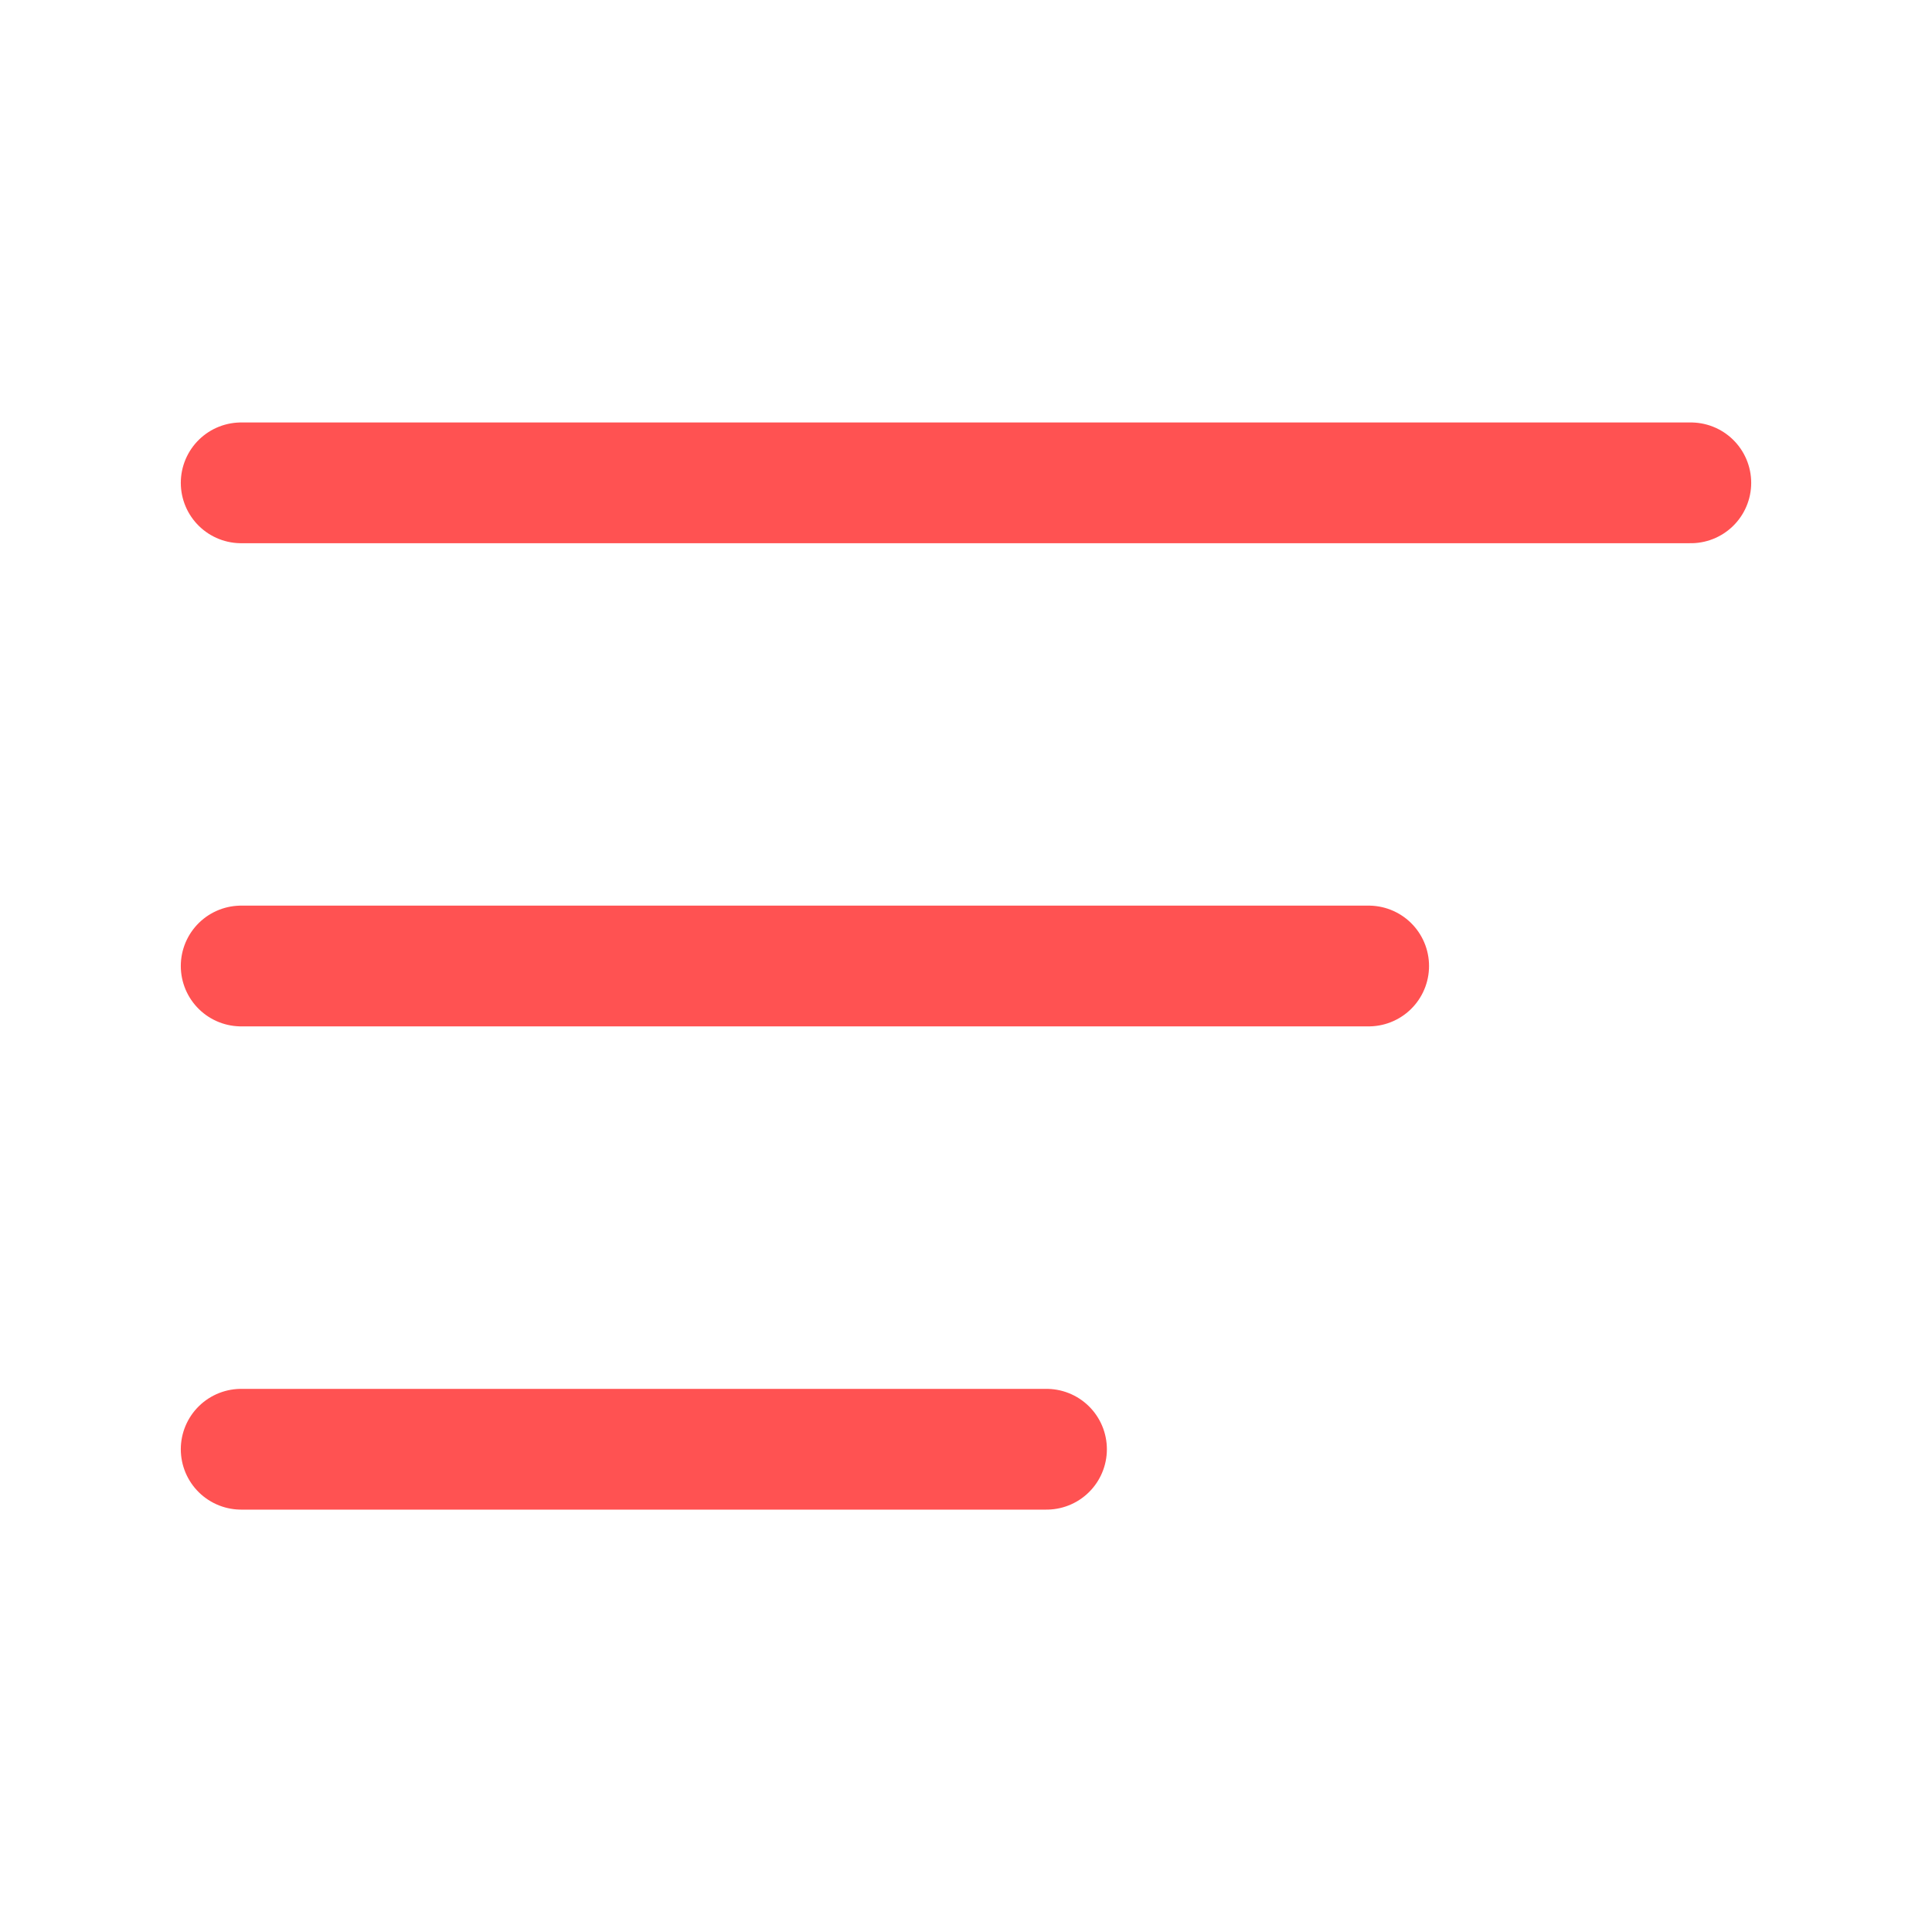
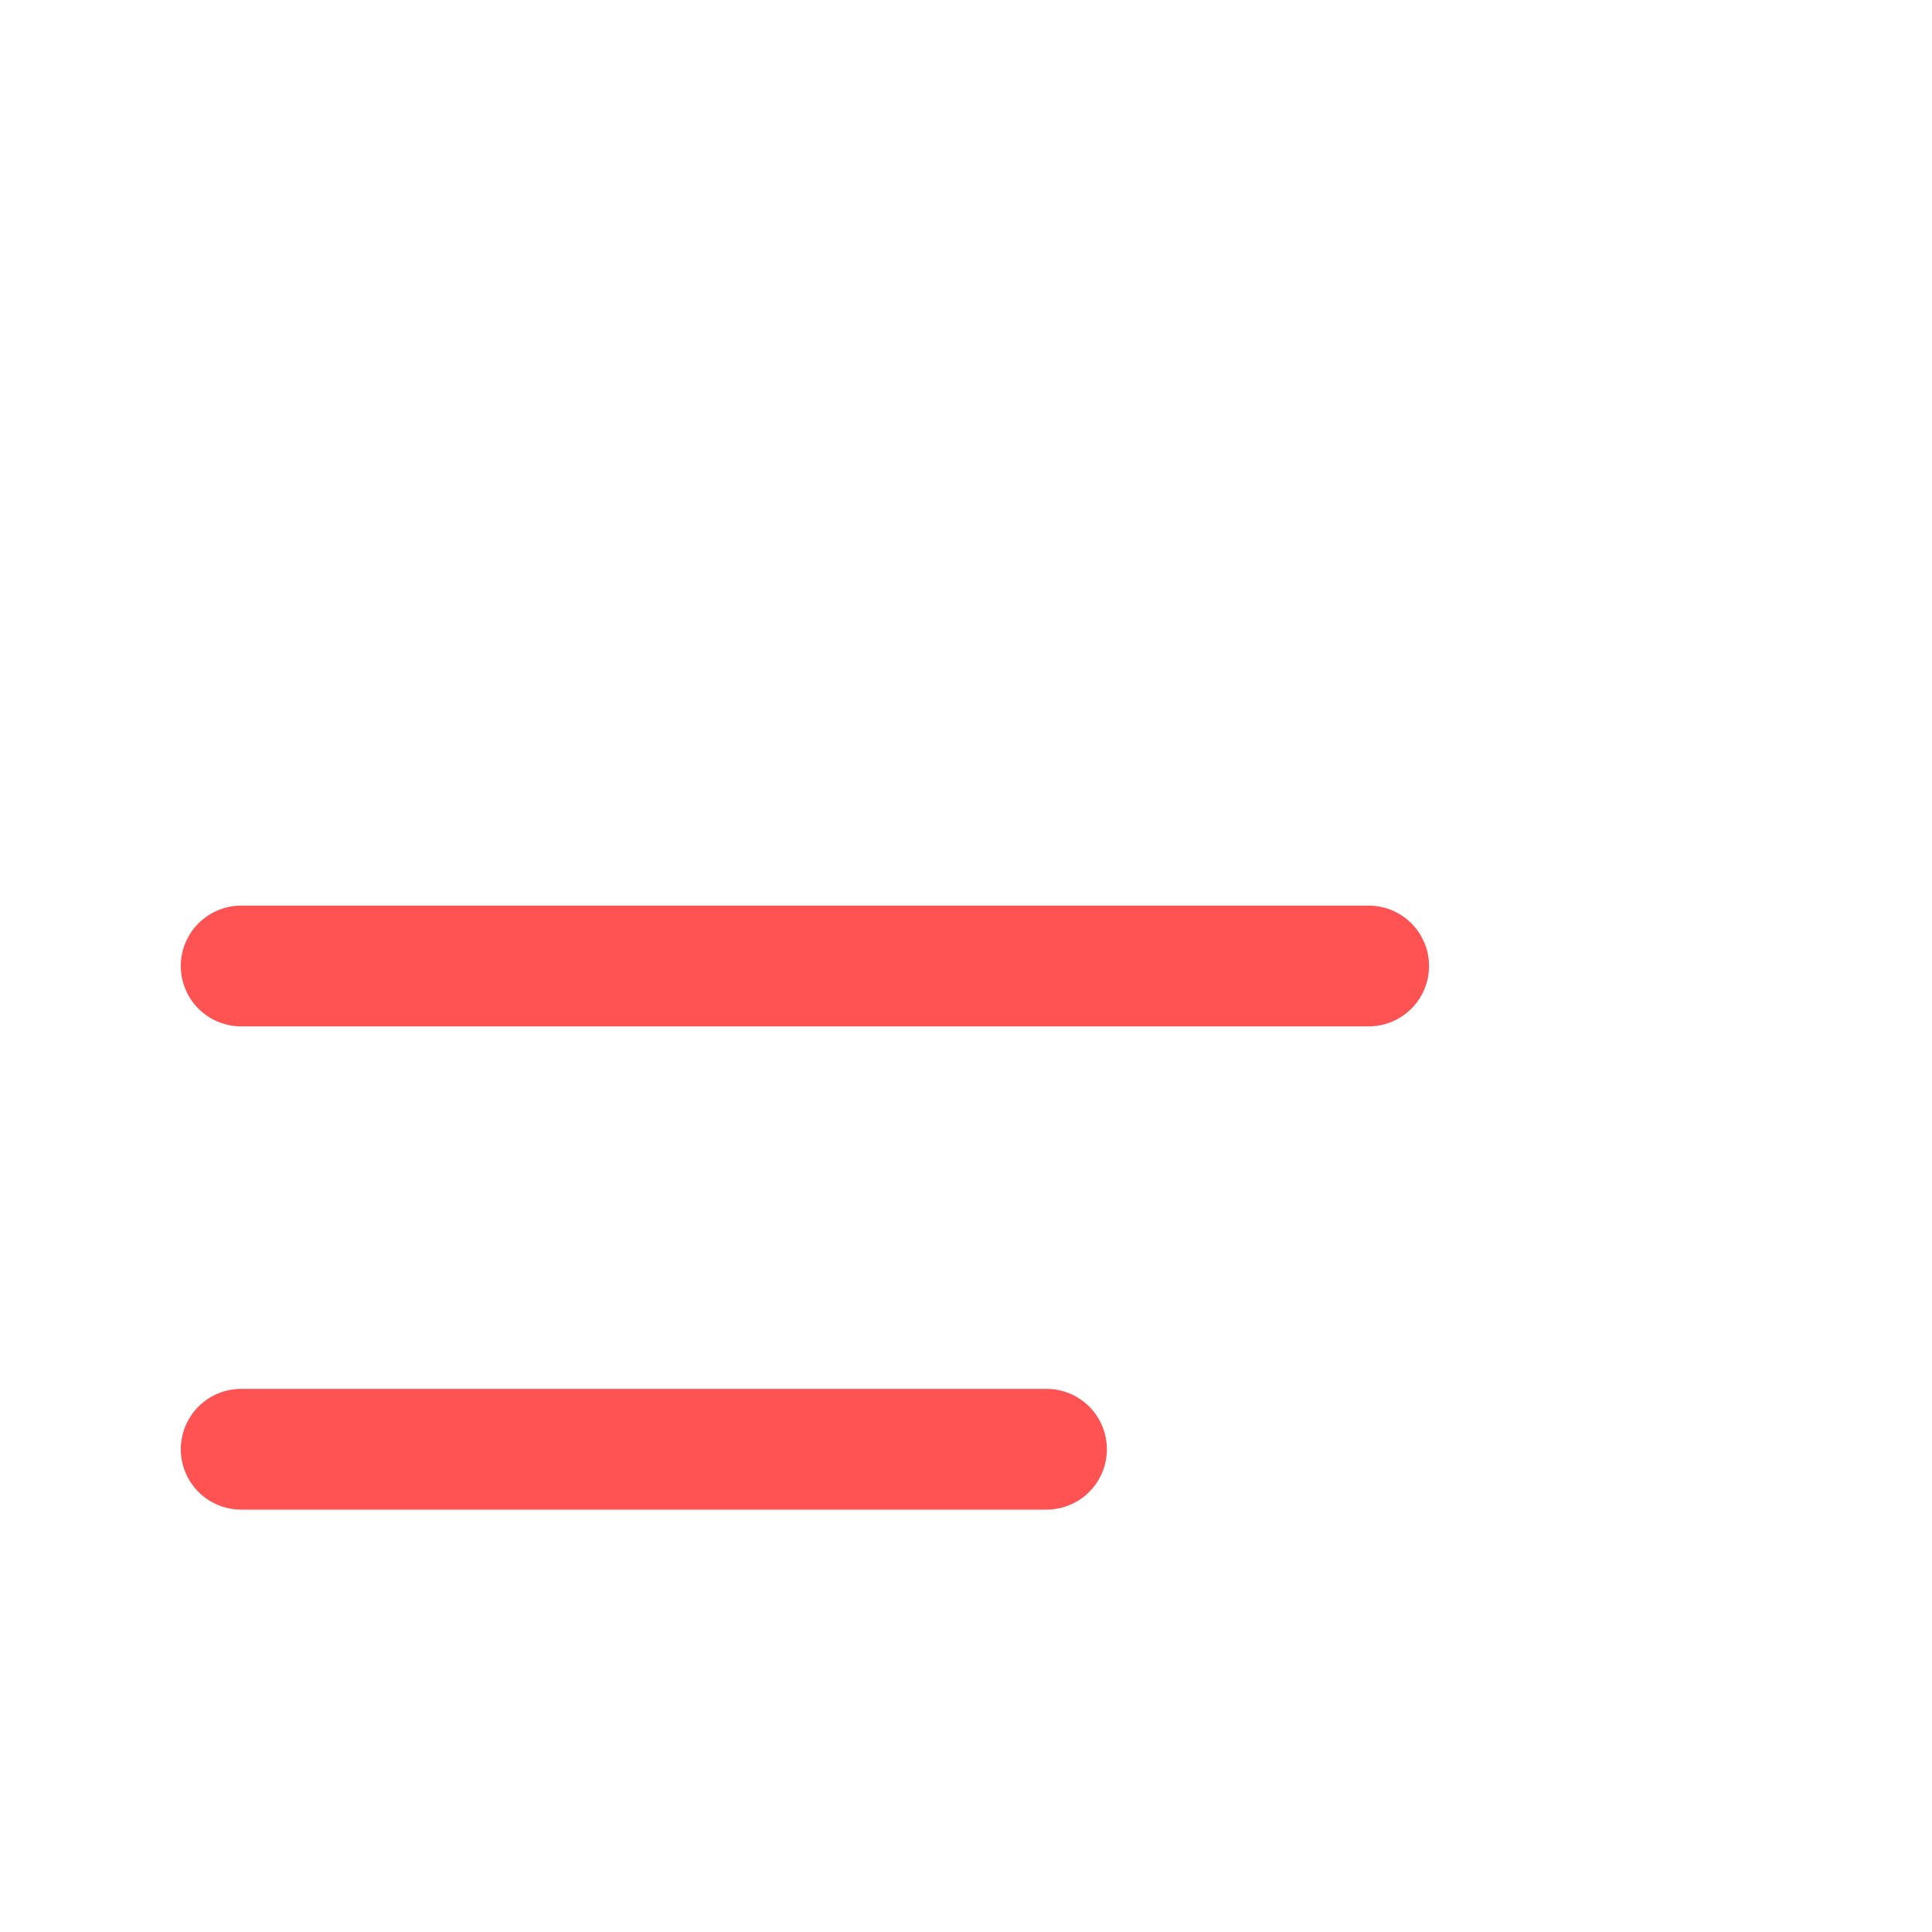
<svg xmlns="http://www.w3.org/2000/svg" width="24" height="24" viewBox="0 0 24 24" fill="none">
-   <path d="M2.996 5.998H21.004" stroke="#FF5252" stroke-width="1.5" stroke-linecap="round" stroke-linejoin="round" />
  <path d="M17.002 12H2.996" stroke="#FF5252" stroke-width="1.5" stroke-linecap="round" stroke-linejoin="round" />
  <path d="M2.996 18.003H13" stroke="#FF5252" stroke-width="1.5" stroke-linecap="round" stroke-linejoin="round" />
</svg>